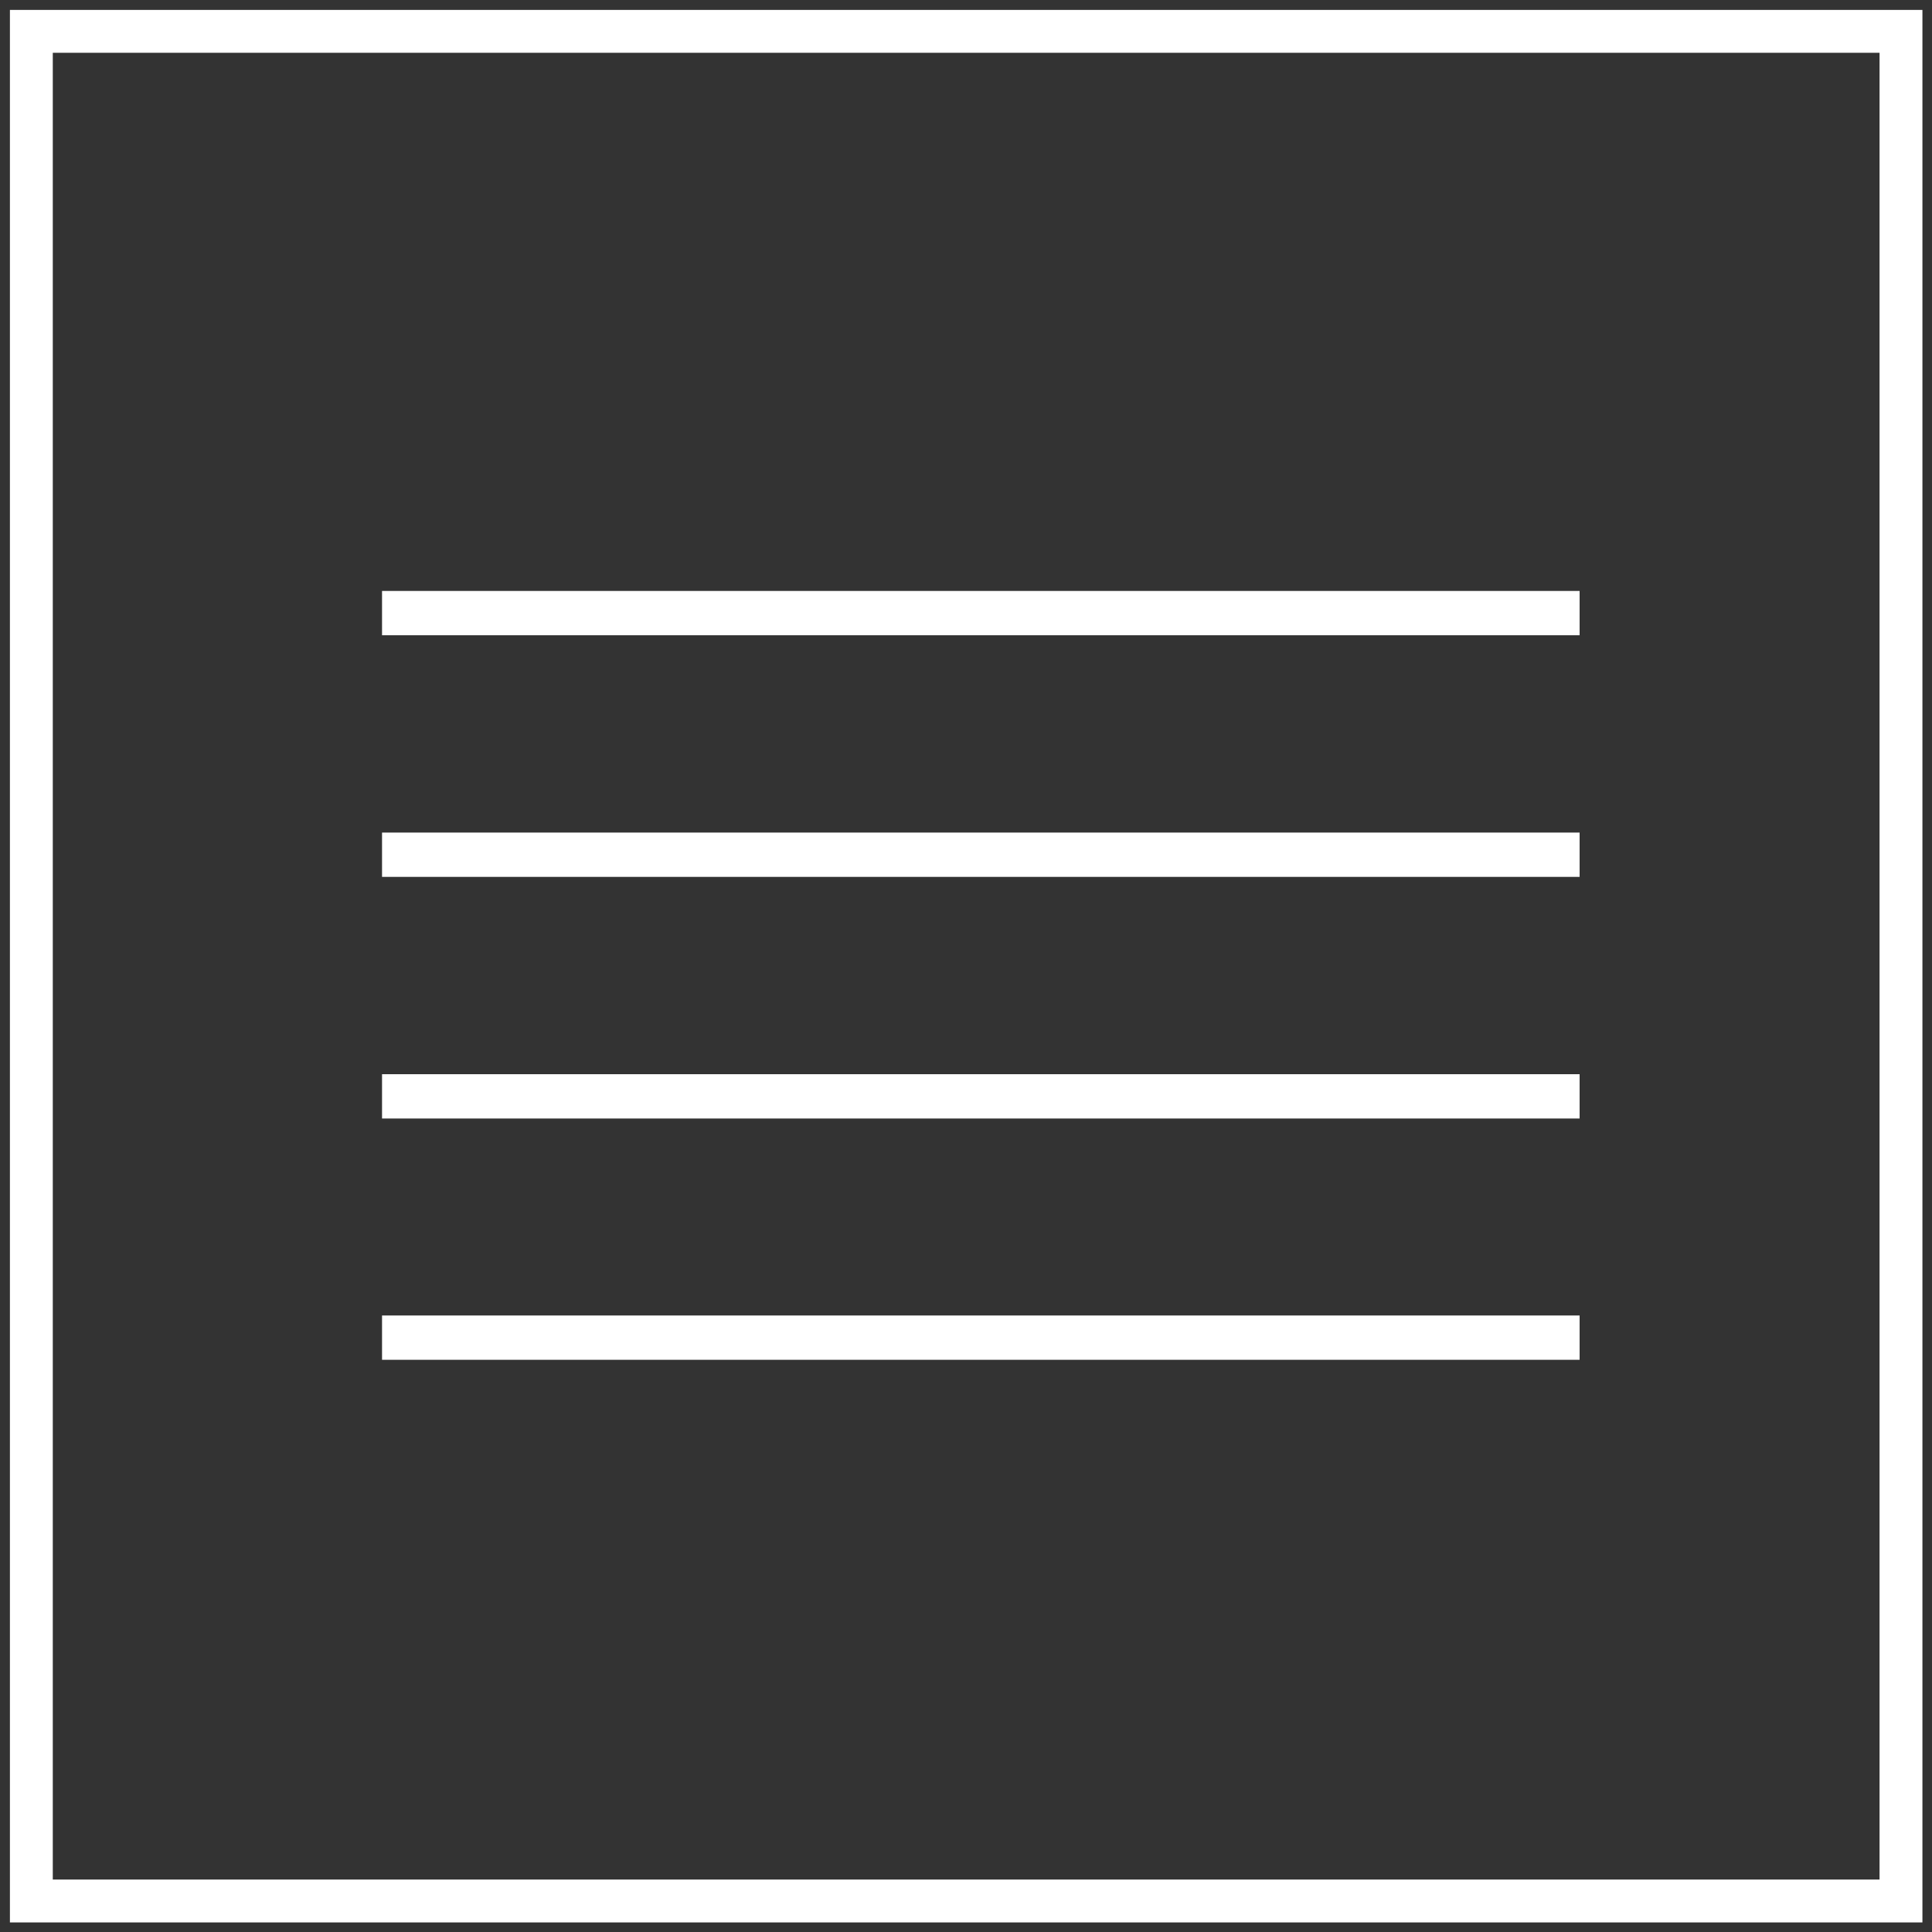
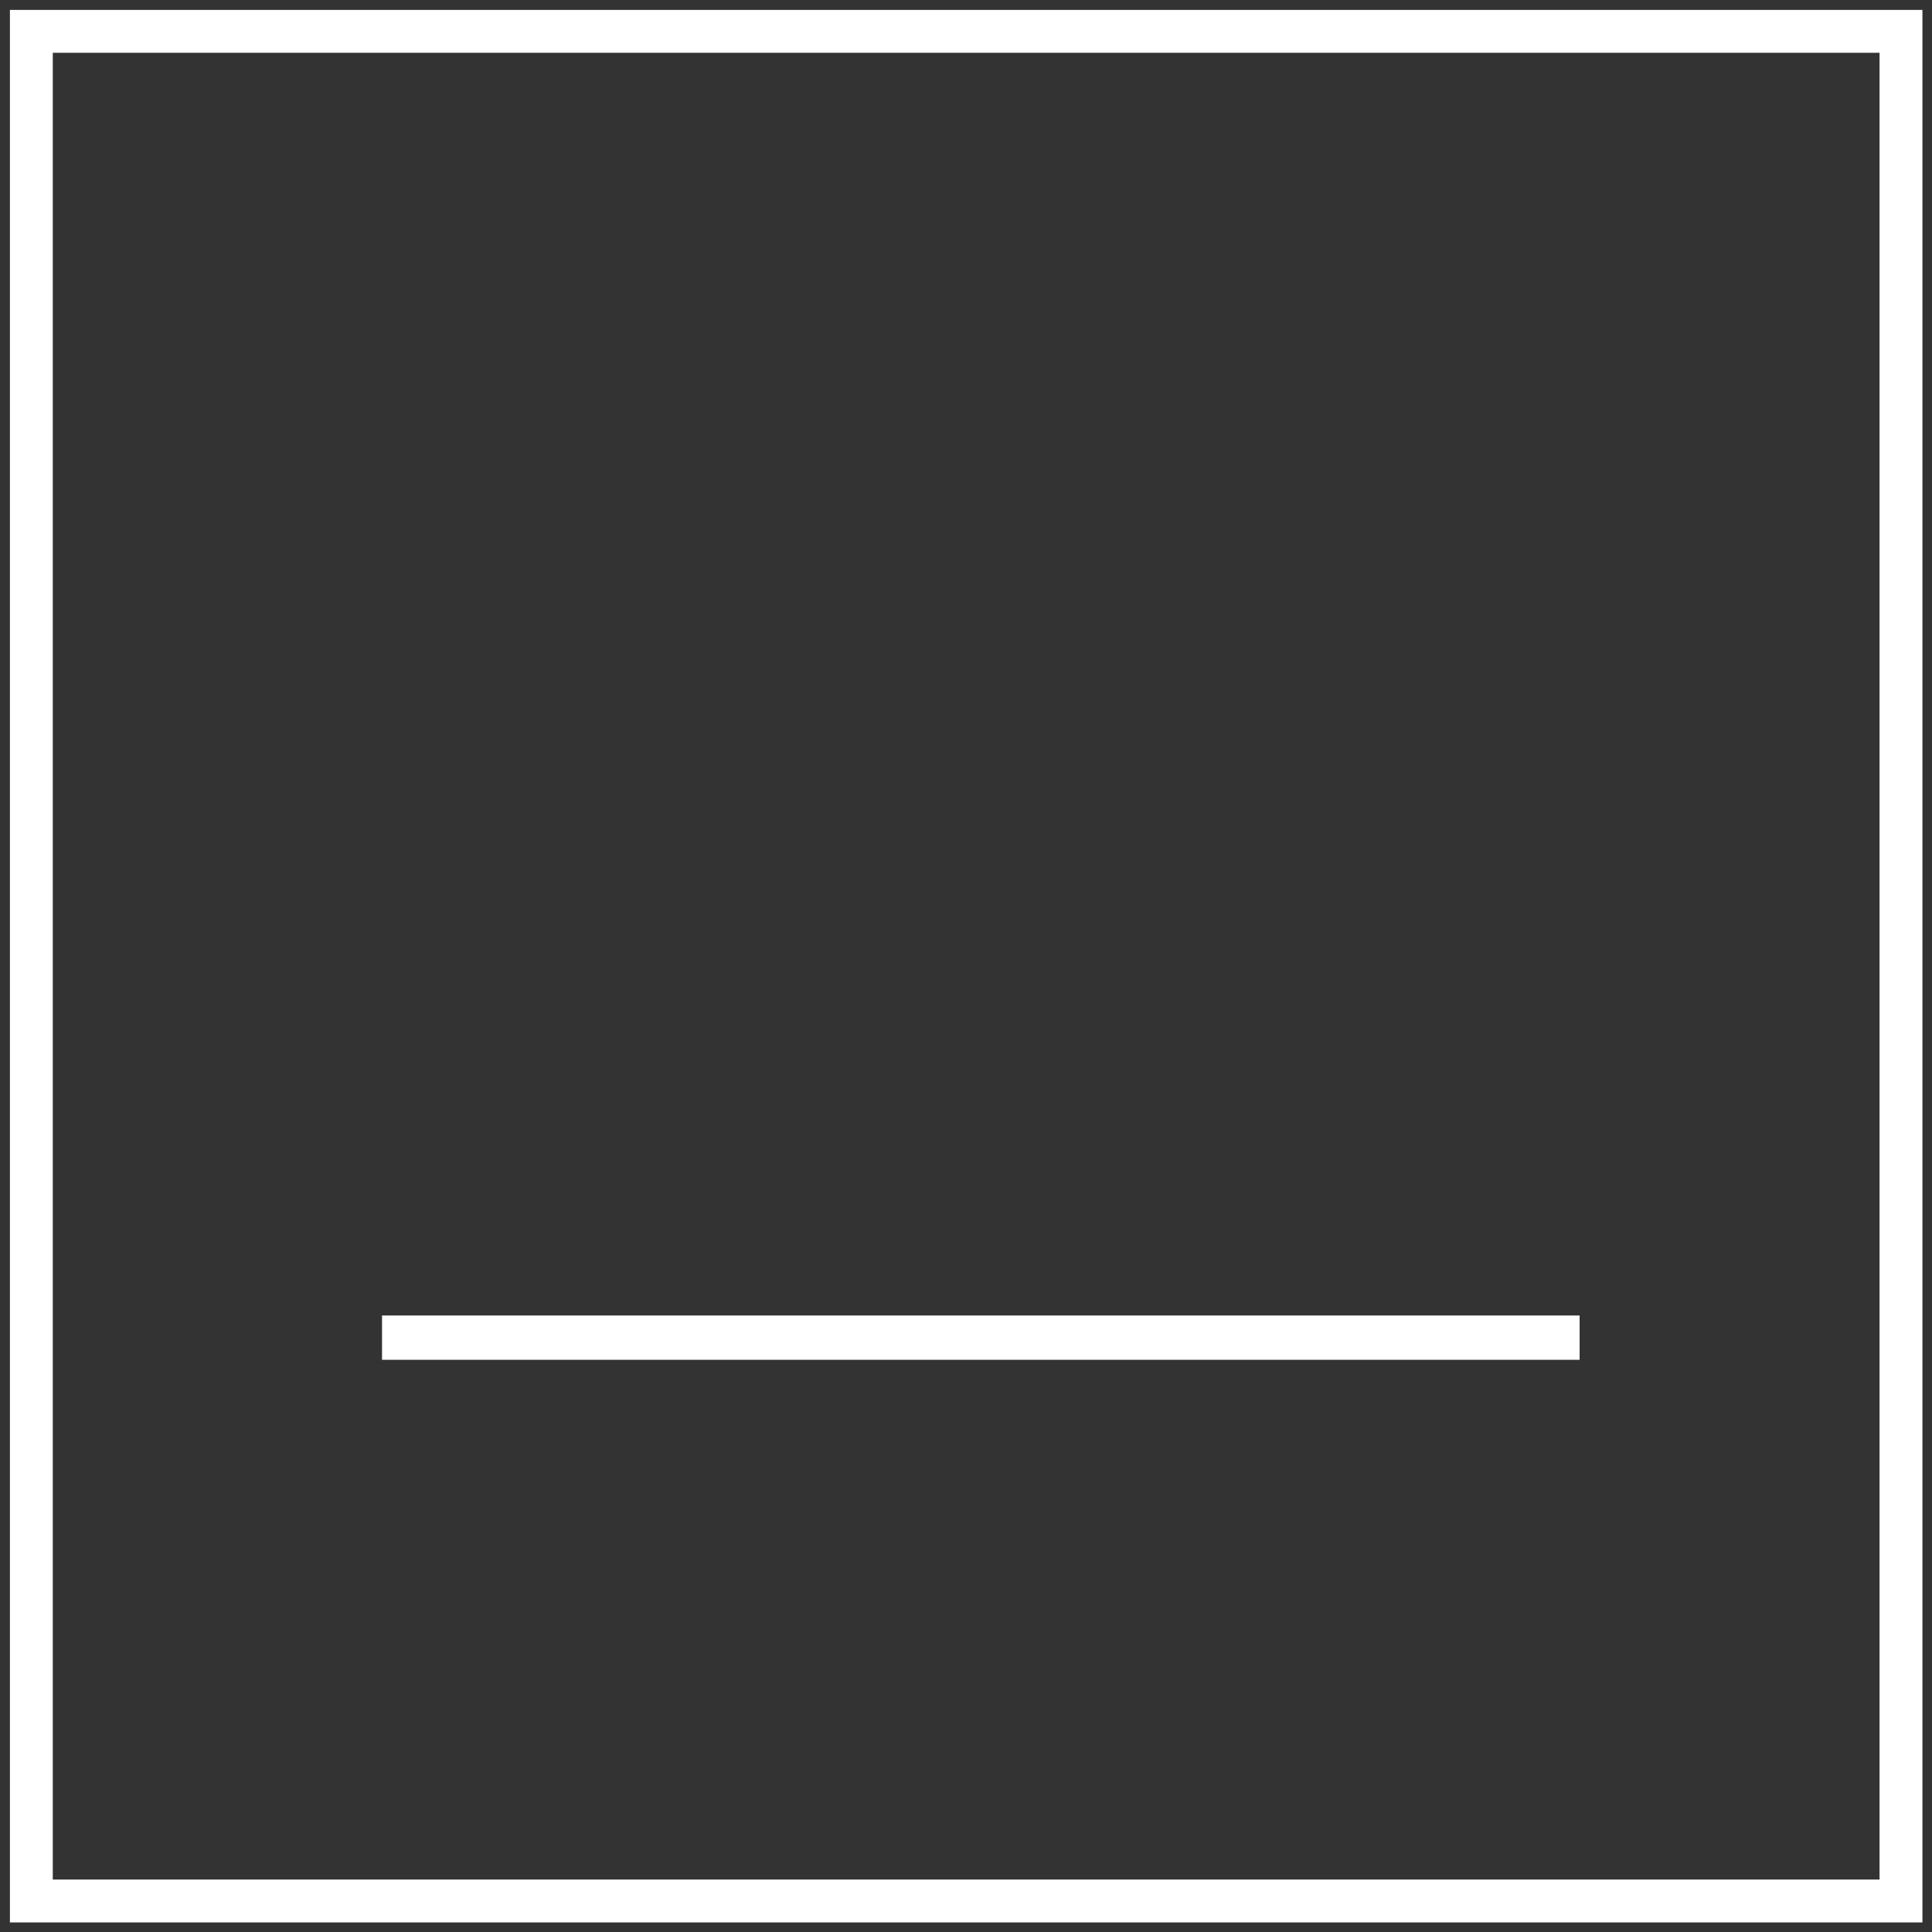
<svg xmlns="http://www.w3.org/2000/svg" version="1.1" id="Layer_1_copy" x="0px" y="0px" viewBox="0 0 566.9 566.9" style="enable-background:new 0 0 566.9 566.9;" xml:space="preserve">
  <rect x="0" y="0" width="566.9" height="566.9" fill="#333333" stroke="none" />
  <style type="text/css">
	.st0{fill:none;stroke:#FFFFFF;stroke-width:13;stroke-miterlimit:10;}
	.st1{fill:none;stroke:#FFFFFF;stroke-width:12.579;stroke-miterlimit:10;}
</style>
-   <line class="st0" x1="112.1" y1="179.9" x2="463.5" y2="179.9" />
-   <line class="st0" x1="112.1" y1="250.8" x2="463.5" y2="250.8" />
-   <line class="st0" x1="112.1" y1="321.7" x2="463.5" y2="321.7" />
  <line class="st0" x1="112.1" y1="392.5" x2="463.5" y2="392.5" />
  <rect x="9.2" y="9.2" class="st1" width="548.6" height="548.6" />
</svg>